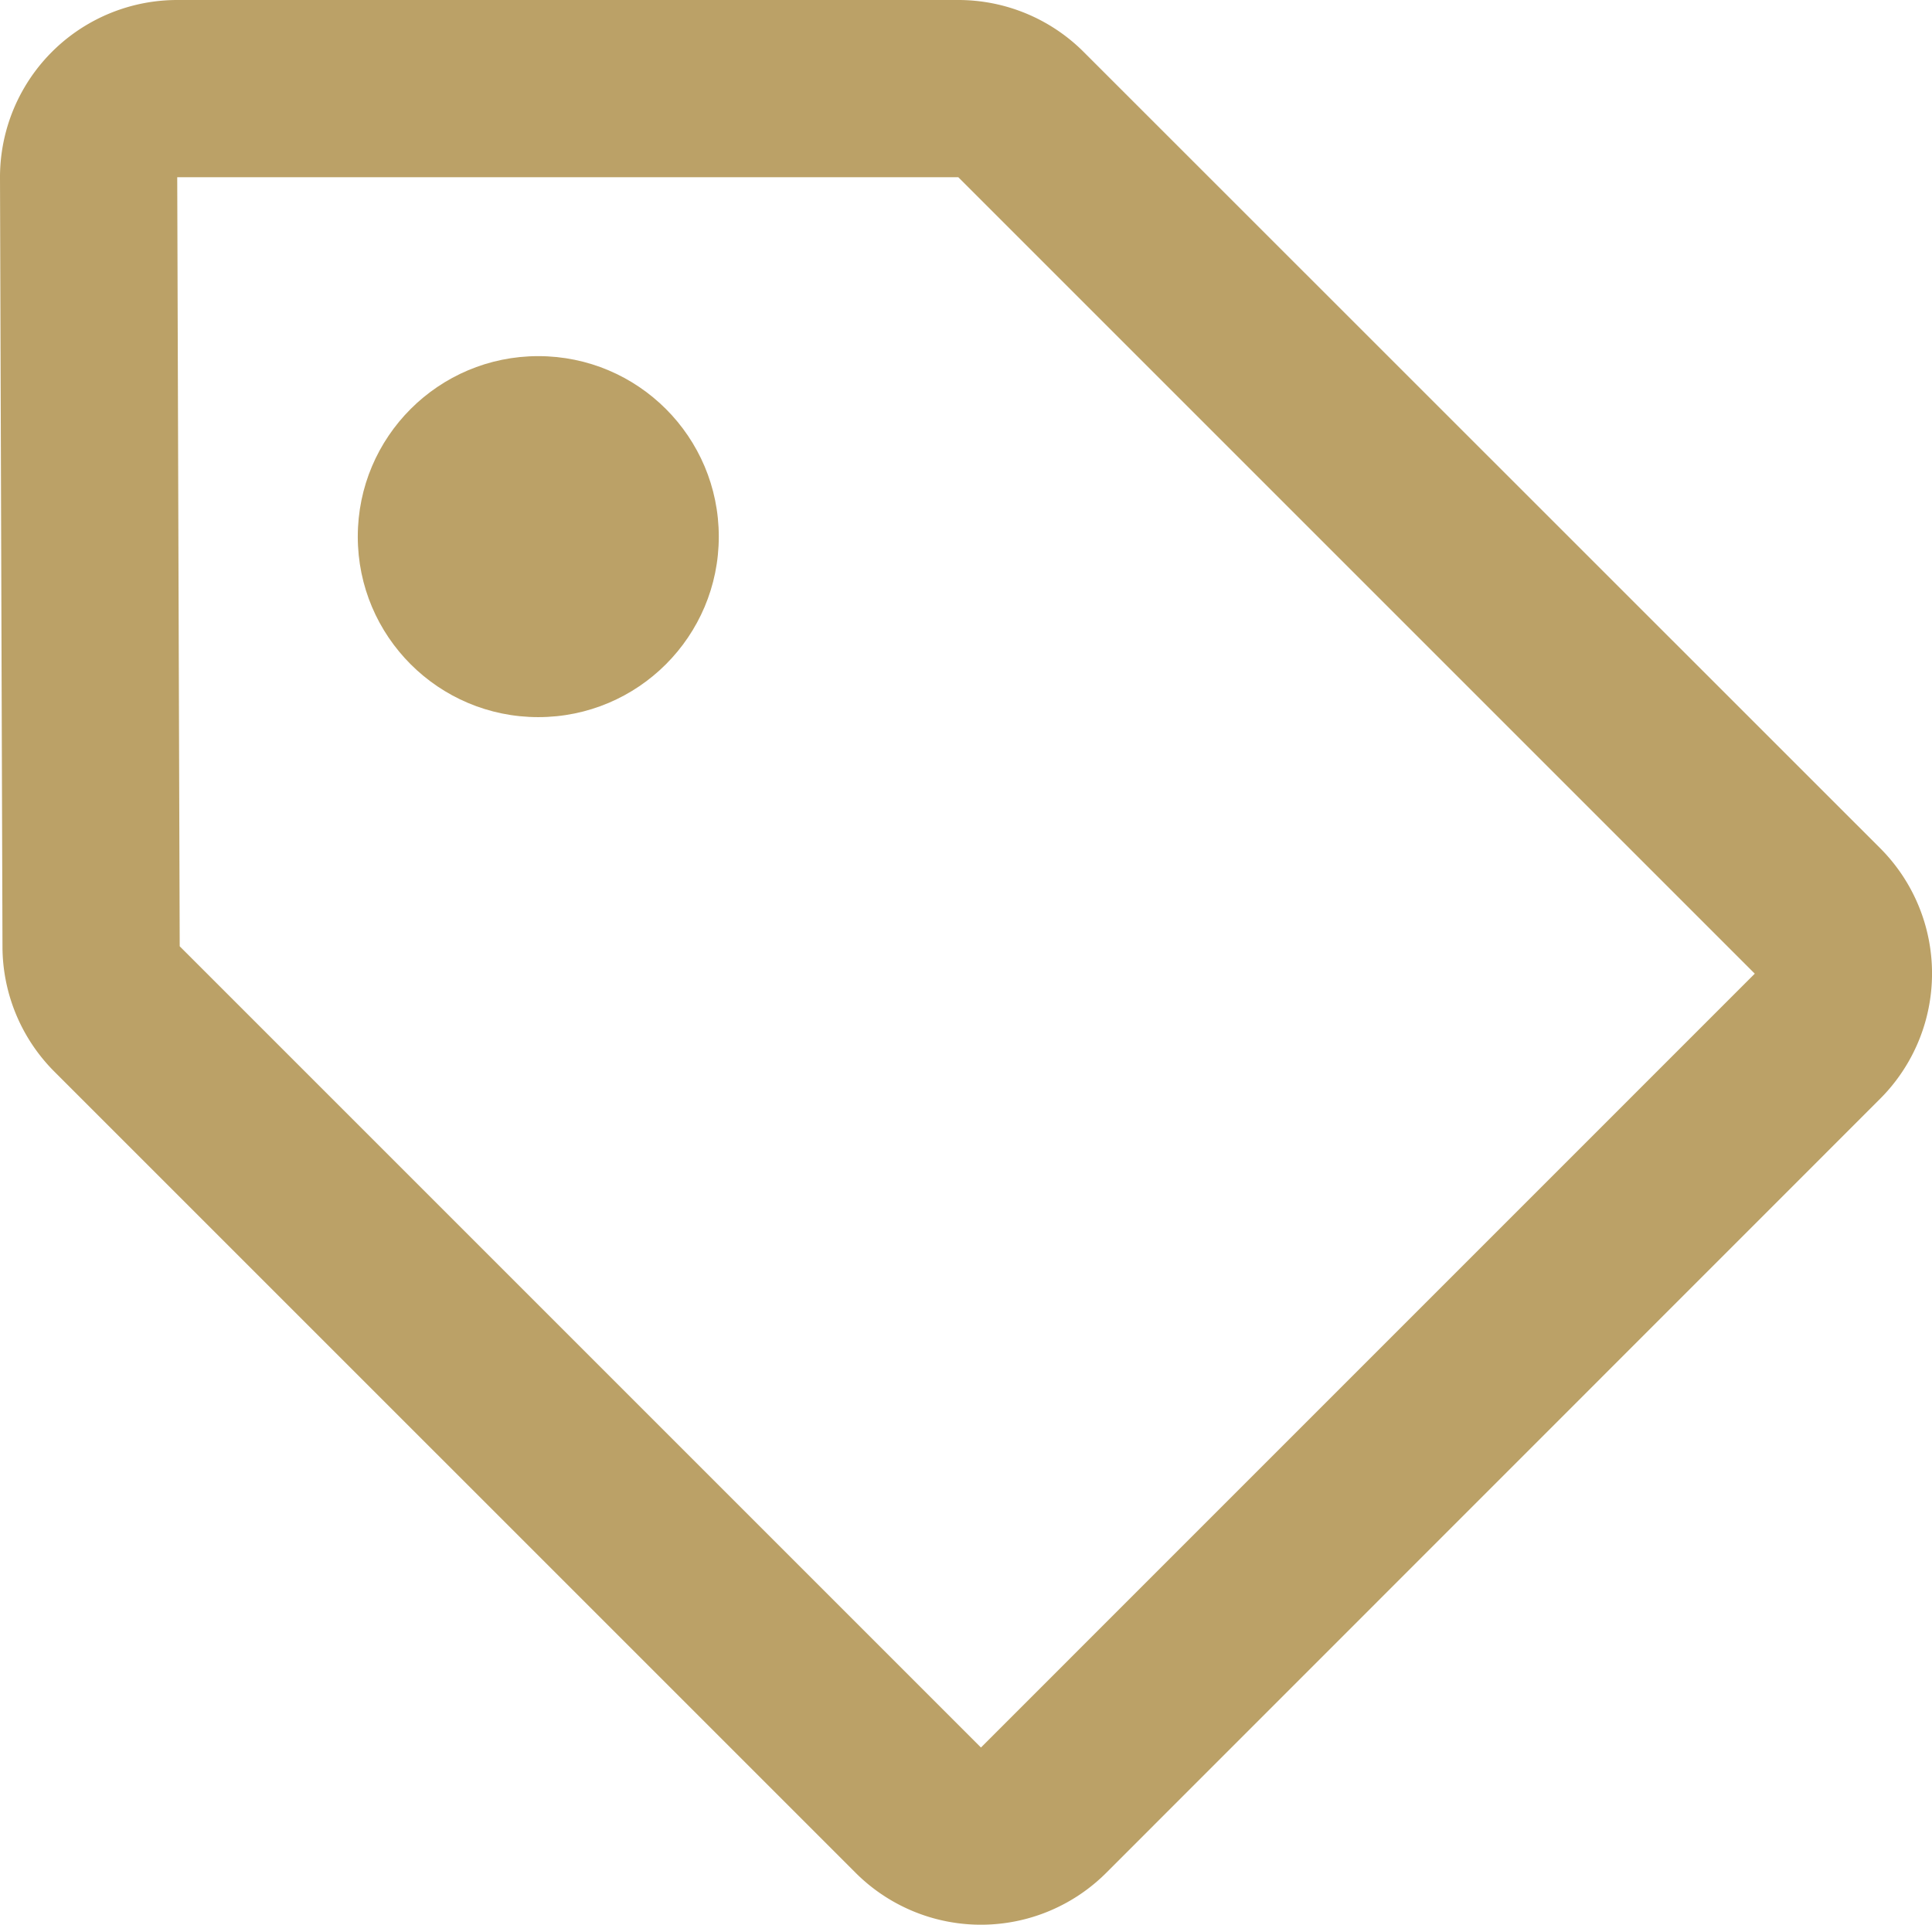
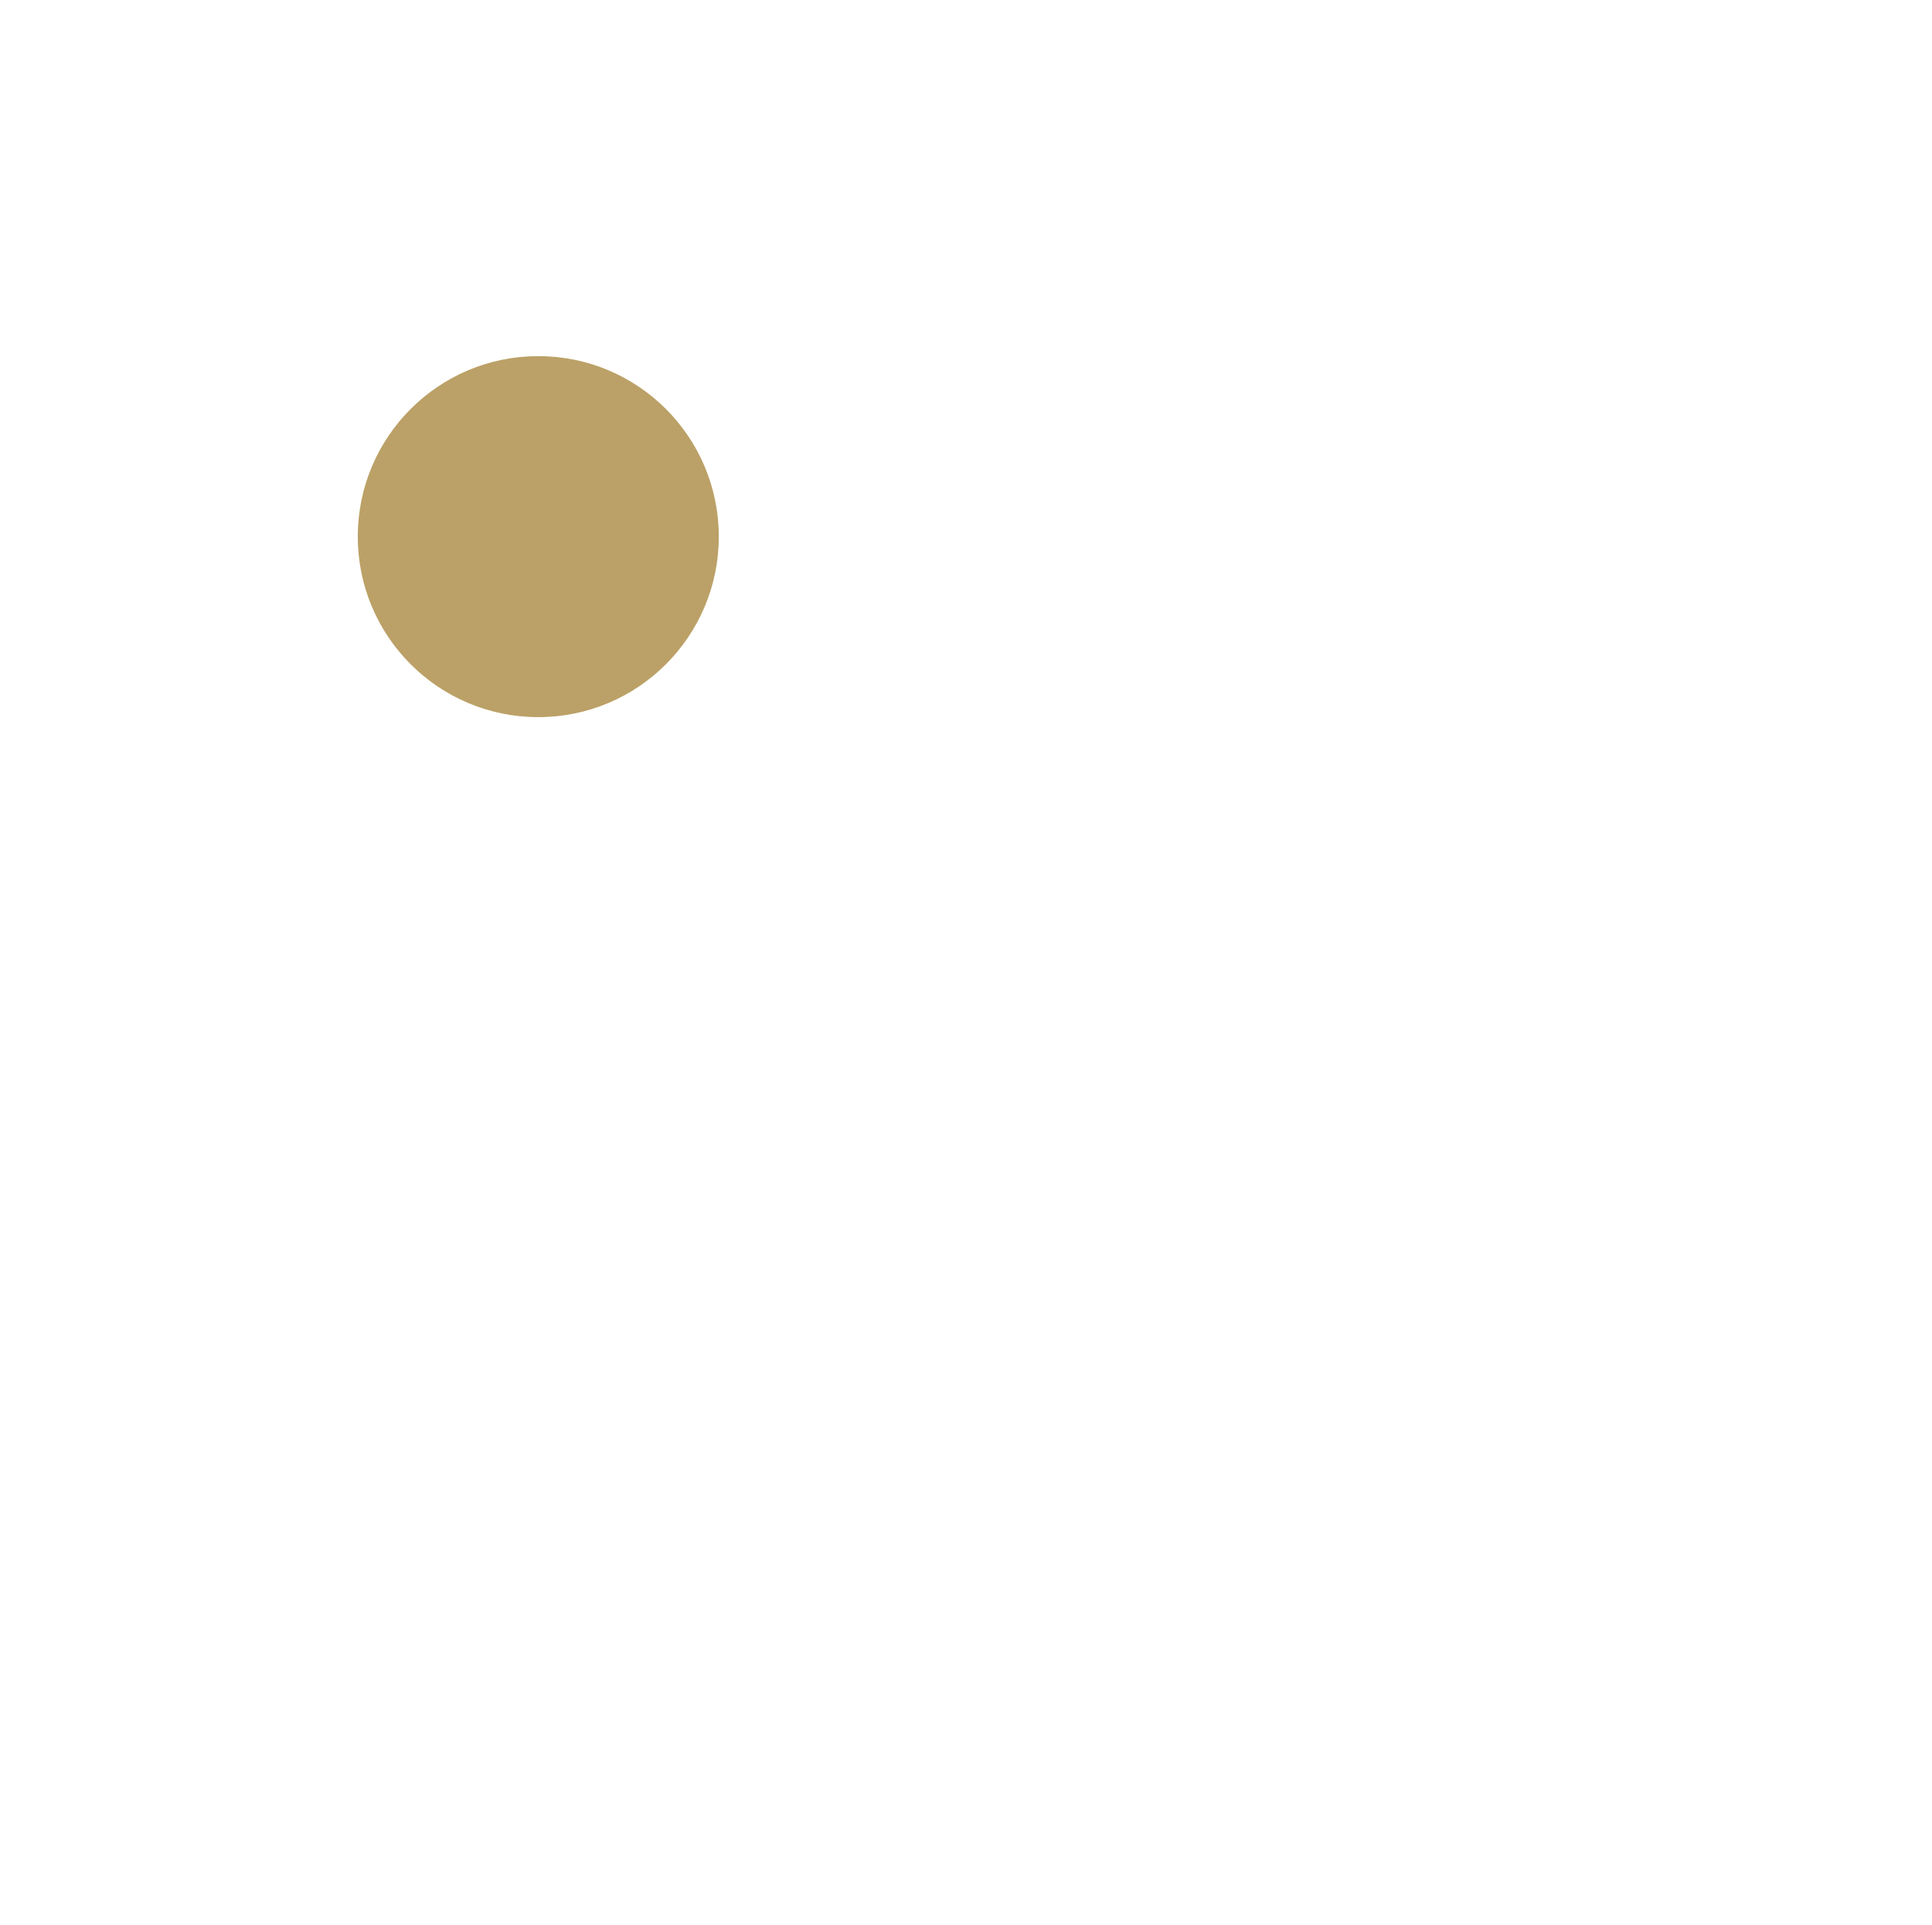
<svg xmlns="http://www.w3.org/2000/svg" viewBox="0 0 436.05 434.42">
  <g>
-     <path d="M216.29,40,396.05,219.76,221.4,394.42,40.56,213.58,40,40H216.29m0-40H40A40,40,0,0,0,0,40.13L.56,213.71a40,40,0,0,0,11.71,28.16L193.11,422.7a40,40,0,0,0,56.57,0L424.34,248a40,40,0,0,0,0-56.57L244.58,11.72A40,40,0,0,0,216.29,0Z" fill="#bba167" />
    <circle cx="121.49" cy="121.12" r="40.74" fill="#bba167" />
  </g>
</svg>